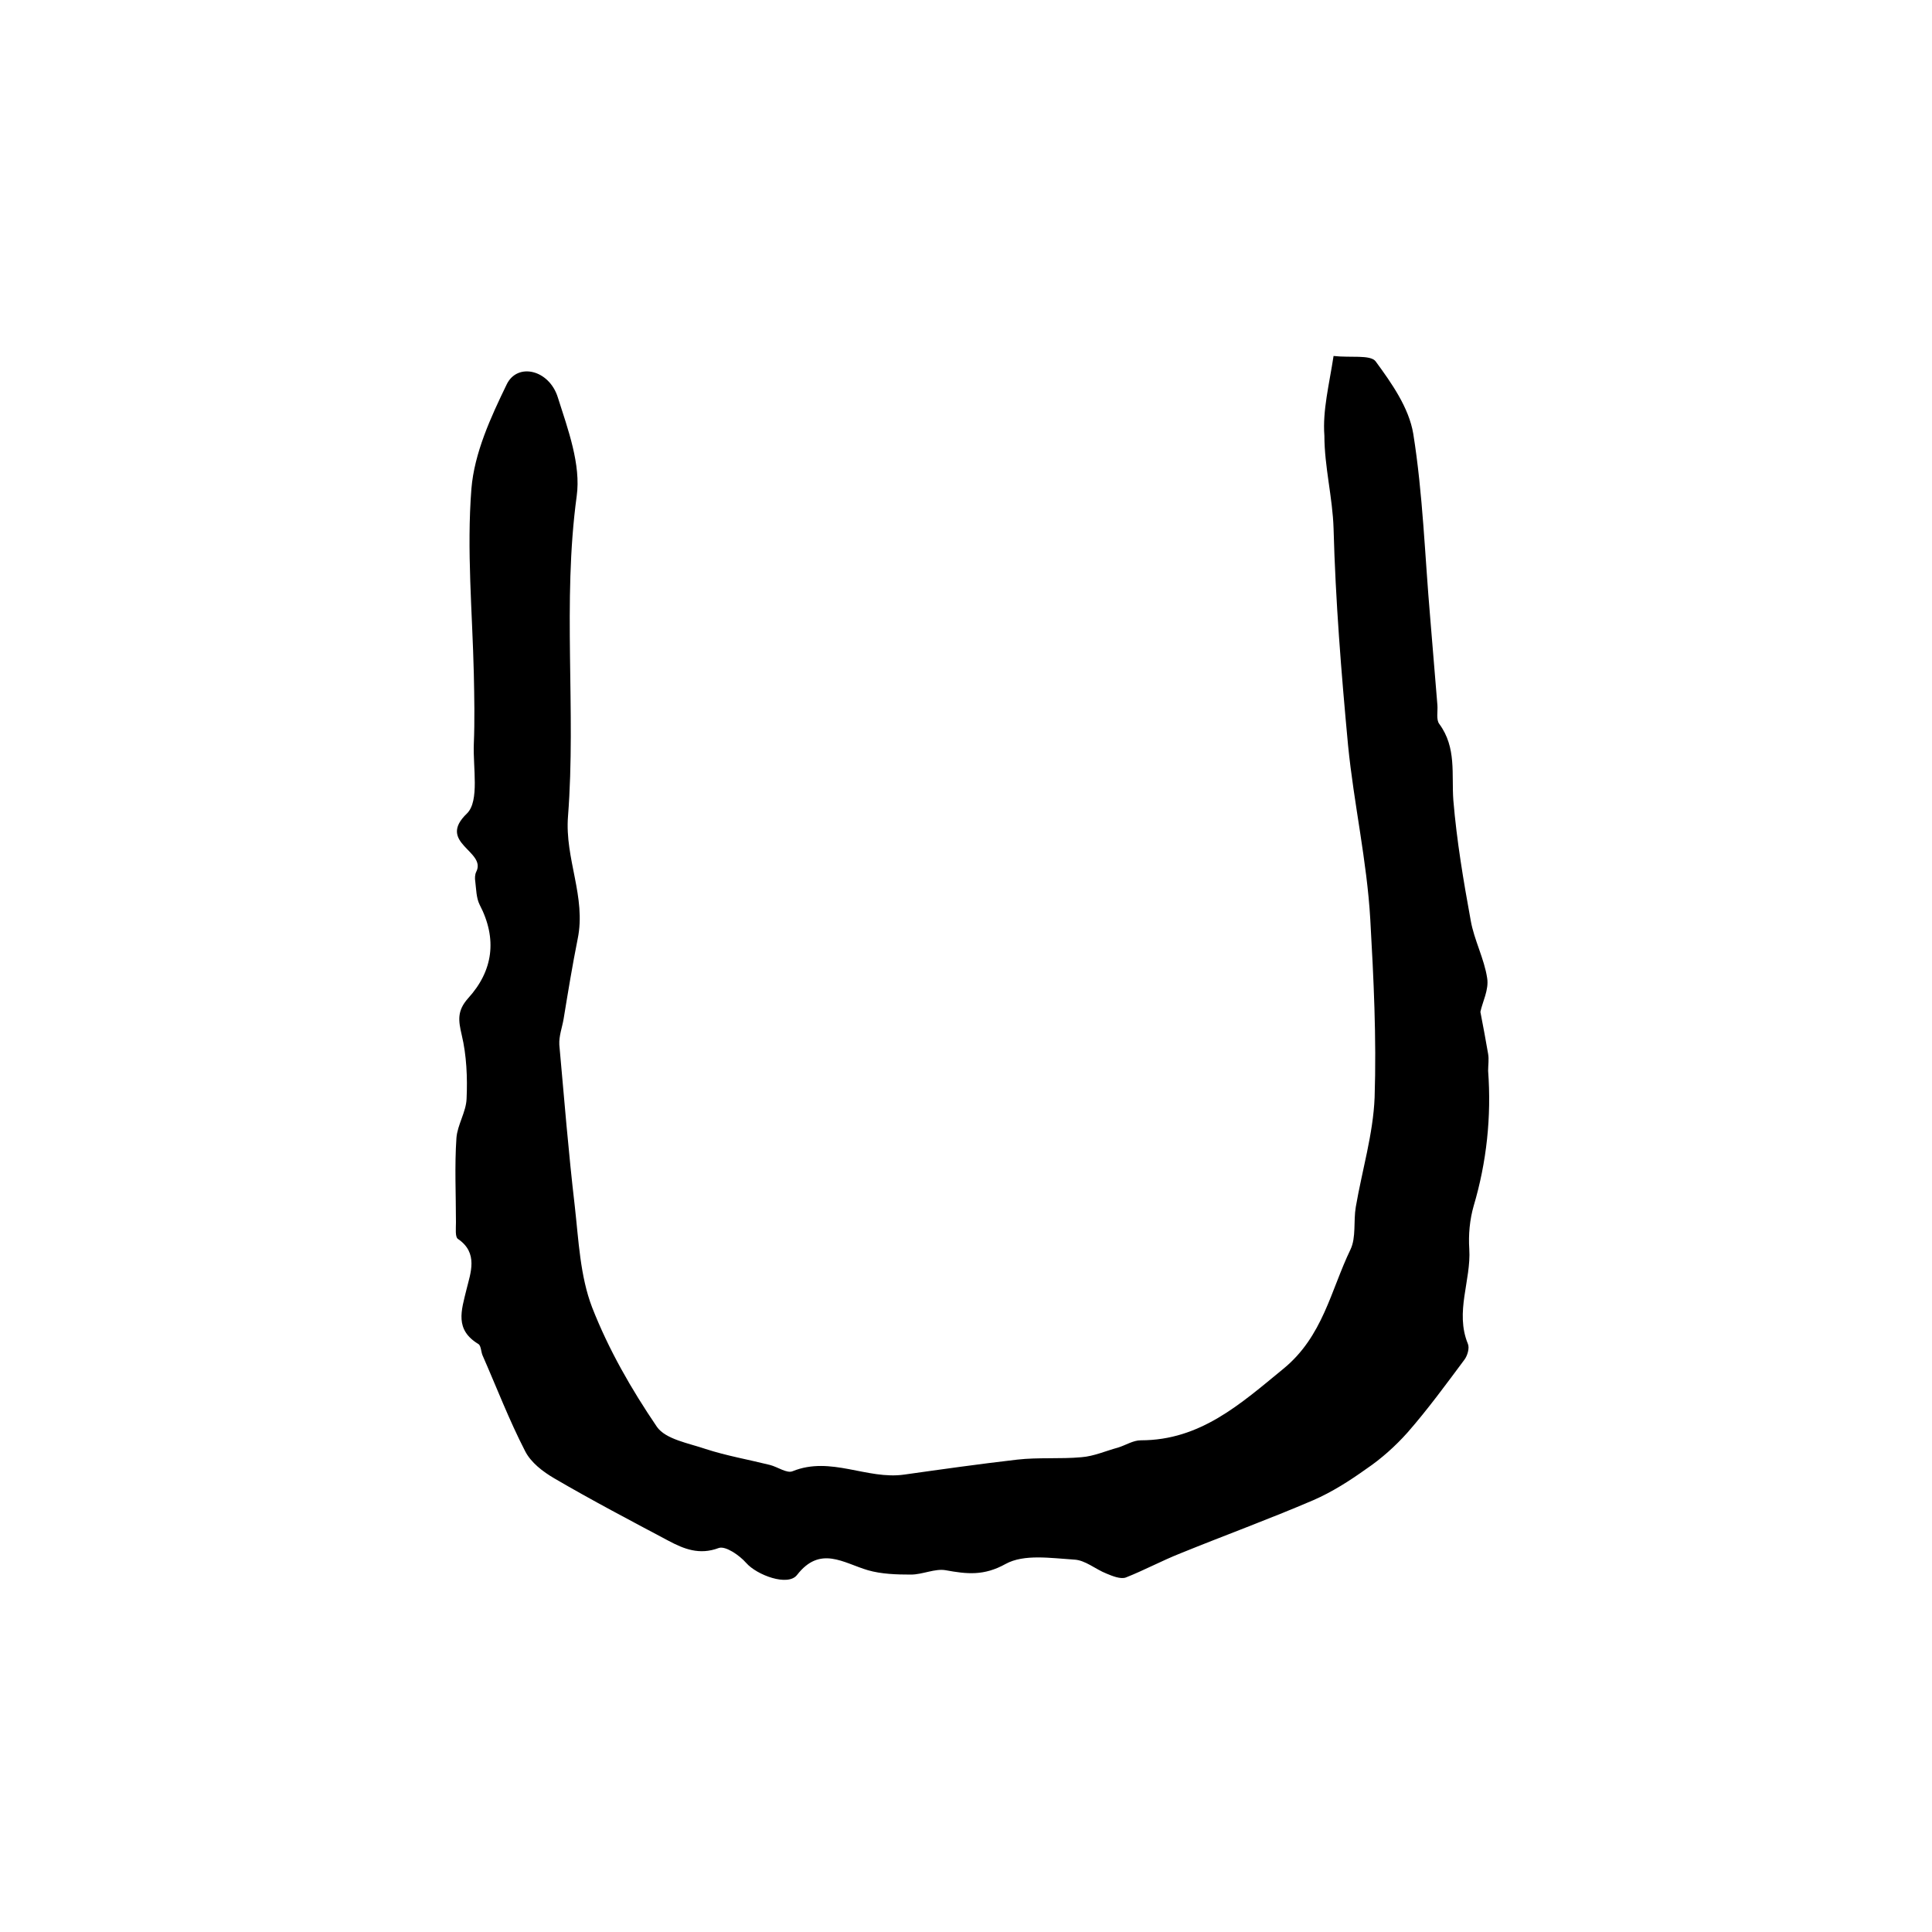
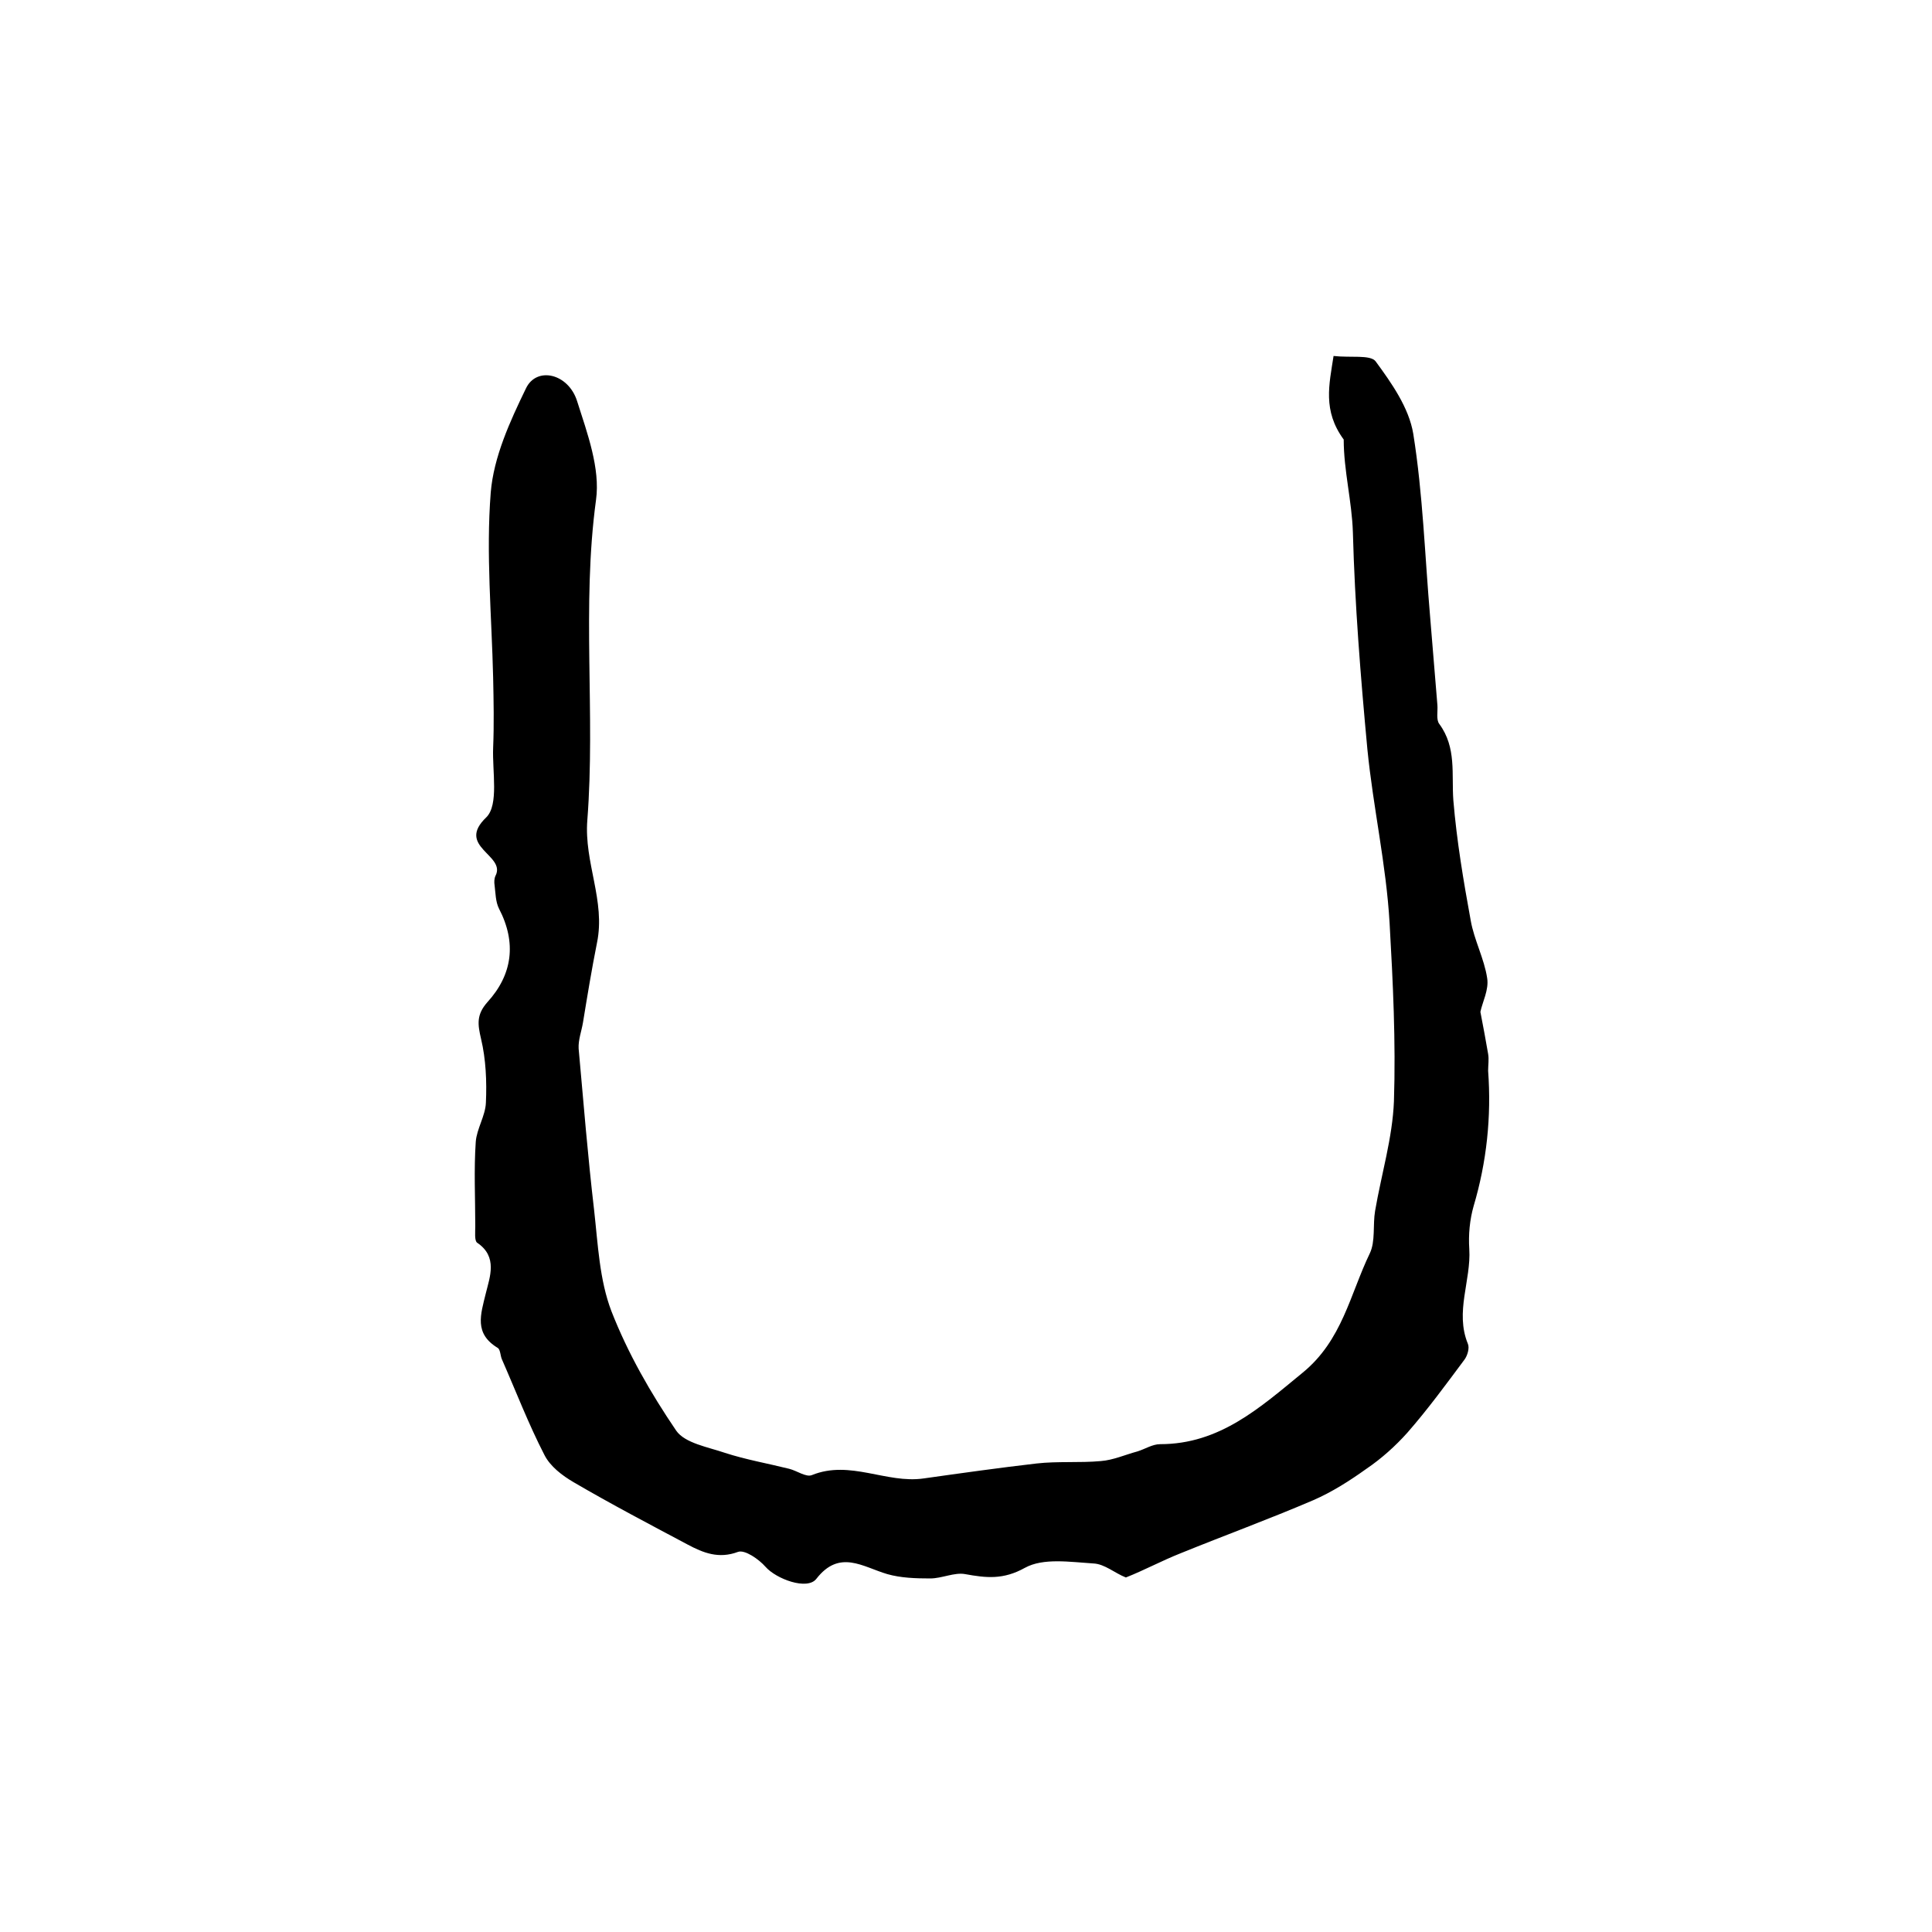
<svg xmlns="http://www.w3.org/2000/svg" version="1.1" id="图层_1" x="0px" y="0px" viewBox="0 0 400 400" style="enable-background:new 0 0 400 400;" xml:space="preserve">
  <style type="text/css">
	.st0{fill:#FFFFFF;}
</style>
  <g>
-     <path d="M276.1,73.7c3.5,0.4,7.6-0.3,8.7,1.1c3.3,4.5,6.9,9.6,7.8,15c2,12.5,2.4,25.3,3.5,38c0.5,6.1,1,12.2,1.5,18.2   c0.1,1.3-0.3,3,0.4,3.9c3.6,4.9,2.5,10.4,2.9,15.8c0.7,8.4,2.1,16.7,3.6,24.9c0.7,4,2.8,7.9,3.4,11.9c0.4,2.4-1,5-1.4,7   c0.6,3,1.1,5.9,1.6,8.7c0.2,1.1,0,2.3,0,3.5c0.7,9.5-0.3,18.9-3,28c-0.8,2.8-1.1,5.9-0.9,8.9c0.4,6.5-3,13-0.3,19.6   c0.4,0.9-0.1,2.5-0.7,3.3c-3.8,5.1-7.6,10.3-11.8,15.1c-2.5,2.8-5.4,5.4-8.5,7.5c-3.5,2.5-7.1,4.8-11,6.5   c-9.1,3.9-18.4,7.3-27.5,11c-3.8,1.5-7.5,3.5-11.3,5c-1.1,0.4-2.8-0.3-4-0.8c-2.3-0.9-4.4-2.8-6.7-2.9c-4.8-0.3-10.4-1.2-14.2,0.9   c-4.5,2.5-8,2.1-12.4,1.3c-2.2-0.4-4.8,0.9-7.2,0.9c-3,0-6.1-0.1-8.9-0.9c-5.1-1.5-9.9-5.2-14.7,1c-1.9,2.4-8.3,0-10.5-2.5   c-1.4-1.6-4.3-3.6-5.7-3.1c-4,1.5-7.2,0.2-10.4-1.5c-7.9-4.2-15.9-8.4-23.6-12.9c-2.4-1.4-4.9-3.3-6.1-5.7   c-3.3-6.4-5.9-13.2-8.8-19.8c-0.3-0.7-0.3-1.9-0.8-2.3c-5-3-3.6-6.9-2.5-11.4c0.8-3.3,2.5-7.5-1.8-10.4c-0.6-0.4-0.4-2.2-0.4-3.4   c0-5.8-0.3-11.7,0.1-17.5c0.2-2.7,2-5.4,2.1-8.1c0.2-4.4,0-9-1-13.2c-0.7-3-1-5,1.3-7.6c5.2-5.7,6.1-12.3,2.4-19.4   c-0.7-1.4-0.7-3.2-0.9-4.8c-0.1-0.6-0.1-1.4,0.2-2c2.2-4.3-8.3-6-1.9-12.1c2.6-2.6,1.2-9.5,1.4-14.4c0.2-4.8,0.1-9.7,0-14.5   c-0.3-12.8-1.5-25.6-0.5-38.3c0.6-7.4,4-14.8,7.3-21.6c2.2-4.6,8.8-3.1,10.6,2.7c2.1,6.6,4.8,13.9,3.9,20.4   c-3,22.1-0.1,44.3-1.8,66.3c-0.7,8.8,3.8,16.7,2,25.4c-1.1,5.5-2,11-2.9,16.5c-0.3,1.8-1,3.6-0.9,5.4c1,11.1,1.9,22.3,3.2,33.4   c0.8,7.1,1.1,14.5,3.6,21c3.4,8.7,8.1,16.9,13.4,24.7c1.8,2.6,6.6,3.4,10.1,4.6c4.3,1.4,8.9,2.2,13.3,3.3c1.6,0.4,3.5,1.8,4.7,1.3   c7.9-3.2,15.4,1.8,23.1,0.7c7.8-1.1,15.6-2.2,23.4-3.1c4.4-0.5,8.9-0.1,13.3-0.5c2.6-0.2,5-1.3,7.6-2c1.6-0.5,3.1-1.5,4.7-1.5   c12.3,0,20.6-7.5,29.5-14.8c8.2-6.7,9.8-16.2,13.9-24.7c1.2-2.5,0.6-5.9,1.1-8.8c1.3-7.6,3.6-15.1,3.9-22.7   c0.4-12.3-0.2-24.6-0.9-36.9c-0.7-12.1-3.4-23.9-4.6-36c-1.4-15-2.6-29.9-3-44.9c-0.2-6.4-1.9-12.8-1.9-19.2   C273.8,85,275.2,79.6,276.1,73.7z" />
+     <path d="M276.1,73.7c3.5,0.4,7.6-0.3,8.7,1.1c3.3,4.5,6.9,9.6,7.8,15c2,12.5,2.4,25.3,3.5,38c0.5,6.1,1,12.2,1.5,18.2   c0.1,1.3-0.3,3,0.4,3.9c3.6,4.9,2.5,10.4,2.9,15.8c0.7,8.4,2.1,16.7,3.6,24.9c0.7,4,2.8,7.9,3.4,11.9c0.4,2.4-1,5-1.4,7   c0.6,3,1.1,5.9,1.6,8.7c0.2,1.1,0,2.3,0,3.5c0.7,9.5-0.3,18.9-3,28c-0.8,2.8-1.1,5.9-0.9,8.9c0.4,6.5-3,13-0.3,19.6   c0.4,0.9-0.1,2.5-0.7,3.3c-3.8,5.1-7.6,10.3-11.8,15.1c-2.5,2.8-5.4,5.4-8.5,7.5c-3.5,2.5-7.1,4.8-11,6.5   c-9.1,3.9-18.4,7.3-27.5,11c-3.8,1.5-7.5,3.5-11.3,5c-2.3-0.9-4.4-2.8-6.7-2.9c-4.8-0.3-10.4-1.2-14.2,0.9   c-4.5,2.5-8,2.1-12.4,1.3c-2.2-0.4-4.8,0.9-7.2,0.9c-3,0-6.1-0.1-8.9-0.9c-5.1-1.5-9.9-5.2-14.7,1c-1.9,2.4-8.3,0-10.5-2.5   c-1.4-1.6-4.3-3.6-5.7-3.1c-4,1.5-7.2,0.2-10.4-1.5c-7.9-4.2-15.9-8.4-23.6-12.9c-2.4-1.4-4.9-3.3-6.1-5.7   c-3.3-6.4-5.9-13.2-8.8-19.8c-0.3-0.7-0.3-1.9-0.8-2.3c-5-3-3.6-6.9-2.5-11.4c0.8-3.3,2.5-7.5-1.8-10.4c-0.6-0.4-0.4-2.2-0.4-3.4   c0-5.8-0.3-11.7,0.1-17.5c0.2-2.7,2-5.4,2.1-8.1c0.2-4.4,0-9-1-13.2c-0.7-3-1-5,1.3-7.6c5.2-5.7,6.1-12.3,2.4-19.4   c-0.7-1.4-0.7-3.2-0.9-4.8c-0.1-0.6-0.1-1.4,0.2-2c2.2-4.3-8.3-6-1.9-12.1c2.6-2.6,1.2-9.5,1.4-14.4c0.2-4.8,0.1-9.7,0-14.5   c-0.3-12.8-1.5-25.6-0.5-38.3c0.6-7.4,4-14.8,7.3-21.6c2.2-4.6,8.8-3.1,10.6,2.7c2.1,6.6,4.8,13.9,3.9,20.4   c-3,22.1-0.1,44.3-1.8,66.3c-0.7,8.8,3.8,16.7,2,25.4c-1.1,5.5-2,11-2.9,16.5c-0.3,1.8-1,3.6-0.9,5.4c1,11.1,1.9,22.3,3.2,33.4   c0.8,7.1,1.1,14.5,3.6,21c3.4,8.7,8.1,16.9,13.4,24.7c1.8,2.6,6.6,3.4,10.1,4.6c4.3,1.4,8.9,2.2,13.3,3.3c1.6,0.4,3.5,1.8,4.7,1.3   c7.9-3.2,15.4,1.8,23.1,0.7c7.8-1.1,15.6-2.2,23.4-3.1c4.4-0.5,8.9-0.1,13.3-0.5c2.6-0.2,5-1.3,7.6-2c1.6-0.5,3.1-1.5,4.7-1.5   c12.3,0,20.6-7.5,29.5-14.8c8.2-6.7,9.8-16.2,13.9-24.7c1.2-2.5,0.6-5.9,1.1-8.8c1.3-7.6,3.6-15.1,3.9-22.7   c0.4-12.3-0.2-24.6-0.9-36.9c-0.7-12.1-3.4-23.9-4.6-36c-1.4-15-2.6-29.9-3-44.9c-0.2-6.4-1.9-12.8-1.9-19.2   C273.8,85,275.2,79.6,276.1,73.7z" />
  </g>
</svg>